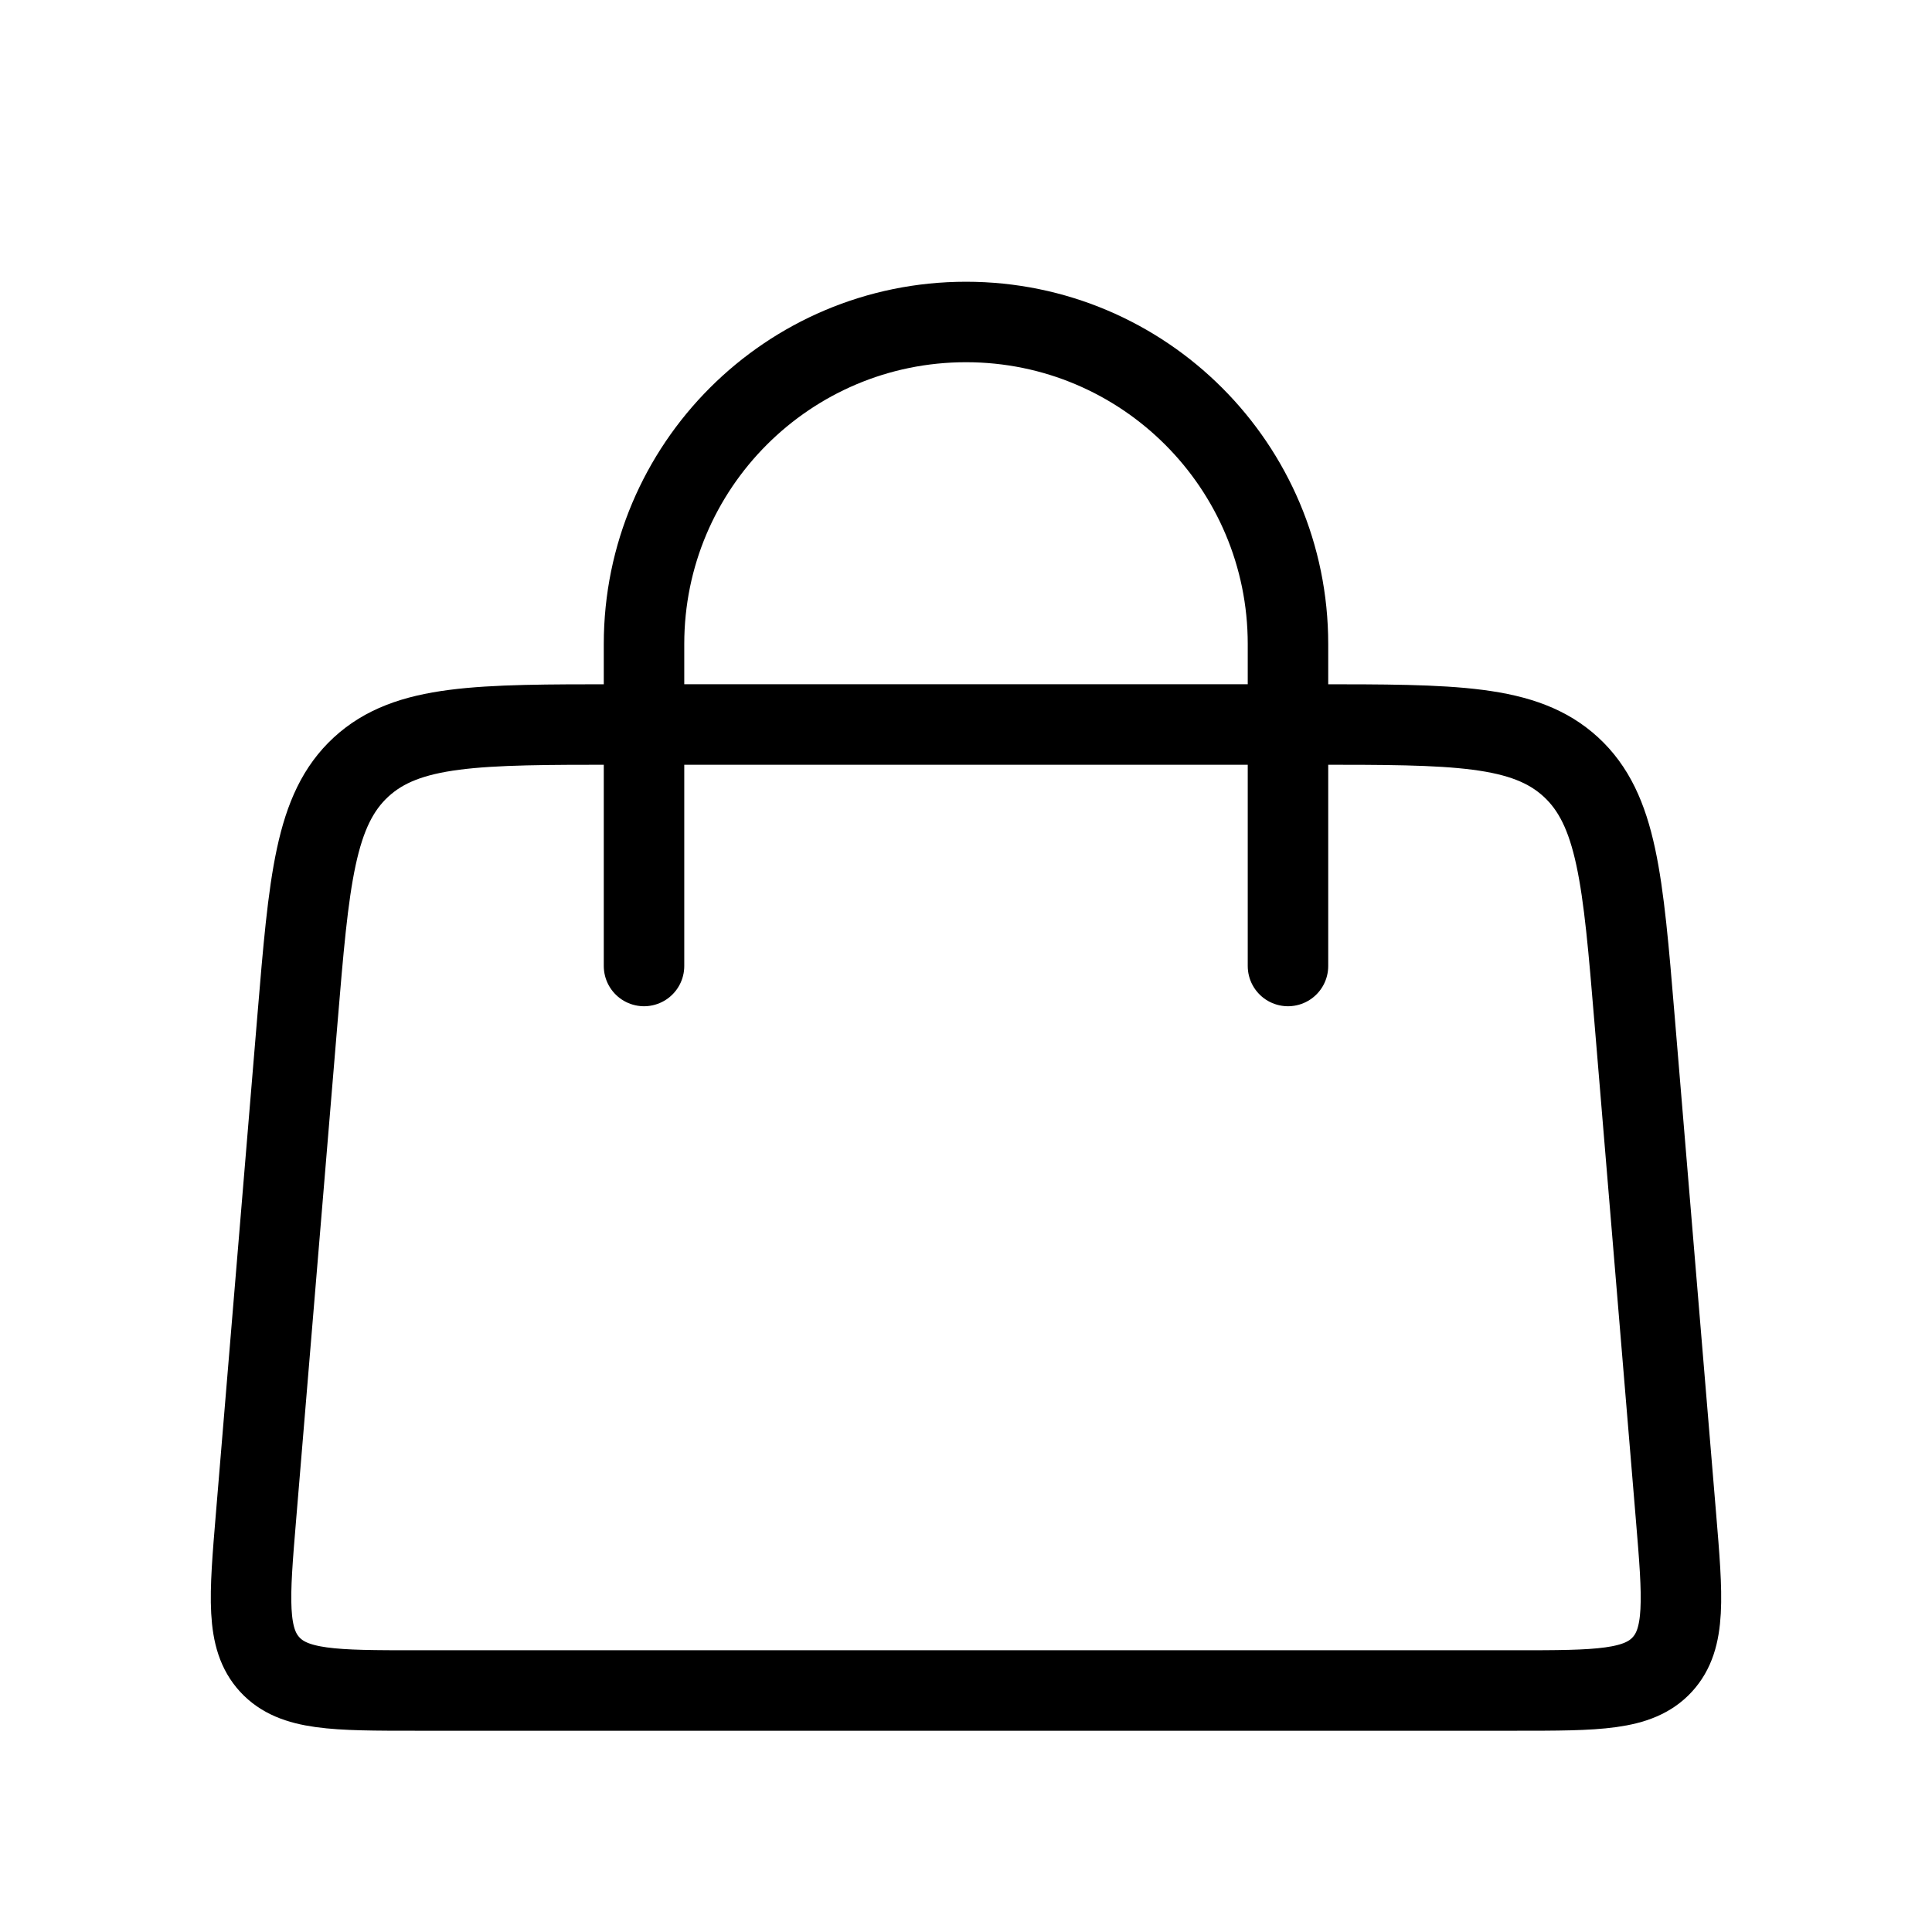
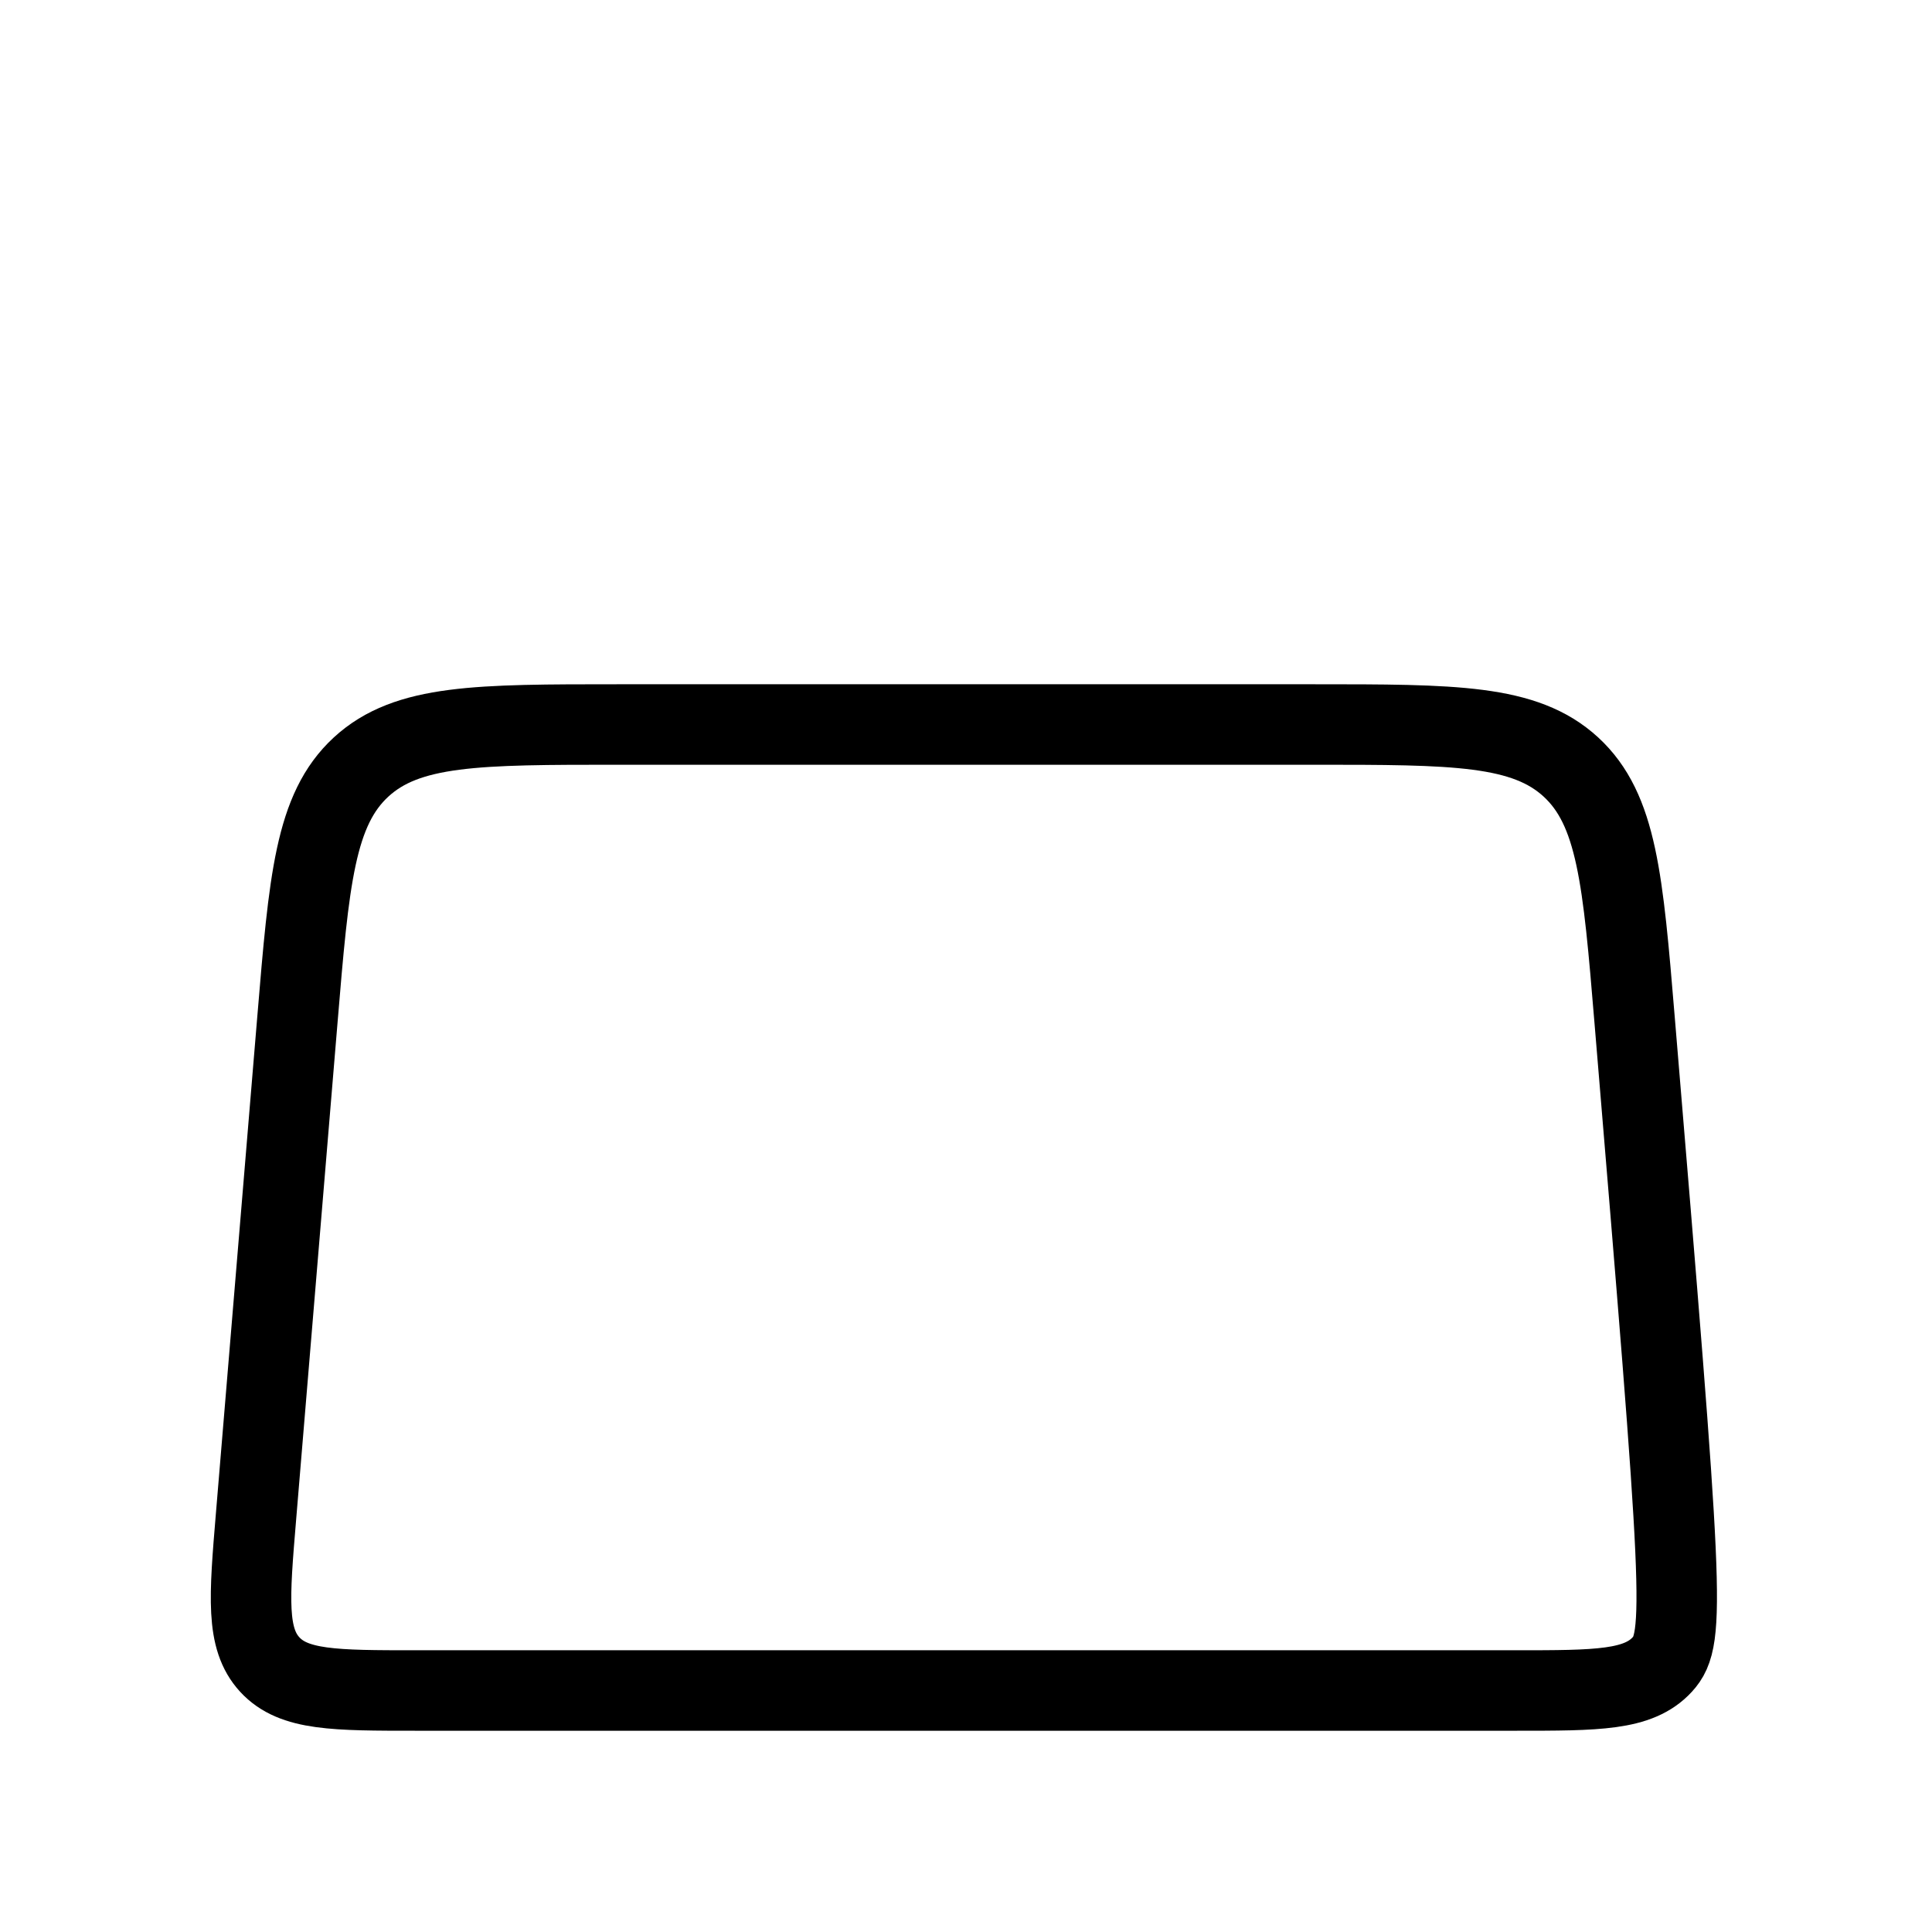
<svg xmlns="http://www.w3.org/2000/svg" width="32" height="32" viewBox="0 0 32 32" fill="none">
-   <path d="M10.667 16L10.667 10.667C10.667 7.721 13.055 5.333 16 5.333V5.333C18.946 5.333 21.333 7.721 21.333 10.667L21.333 16" stroke="black" stroke-width="1.333" stroke-linecap="round" />
-   <path d="M4.926 16.89C5.119 14.569 5.216 13.409 5.981 12.704C6.747 12 7.911 12 10.241 12H21.759C24.088 12 25.253 12 26.019 12.704C26.784 13.409 26.881 14.569 27.074 16.89L27.759 25.112C27.872 26.463 27.928 27.139 27.532 27.57C27.136 28 26.458 28 25.102 28H6.898C5.542 28 4.864 28 4.468 27.57C4.072 27.139 4.128 26.463 4.241 25.112L4.926 16.89Z" stroke="black" stroke-width="1.333" />
+   <path d="M4.926 16.89C5.119 14.569 5.216 13.409 5.981 12.704C6.747 12 7.911 12 10.241 12H21.759C24.088 12 25.253 12 26.019 12.704C26.784 13.409 26.881 14.569 27.074 16.89C27.872 26.463 27.928 27.139 27.532 27.57C27.136 28 26.458 28 25.102 28H6.898C5.542 28 4.864 28 4.468 27.57C4.072 27.139 4.128 26.463 4.241 25.112L4.926 16.89Z" stroke="black" stroke-width="1.333" />
</svg>